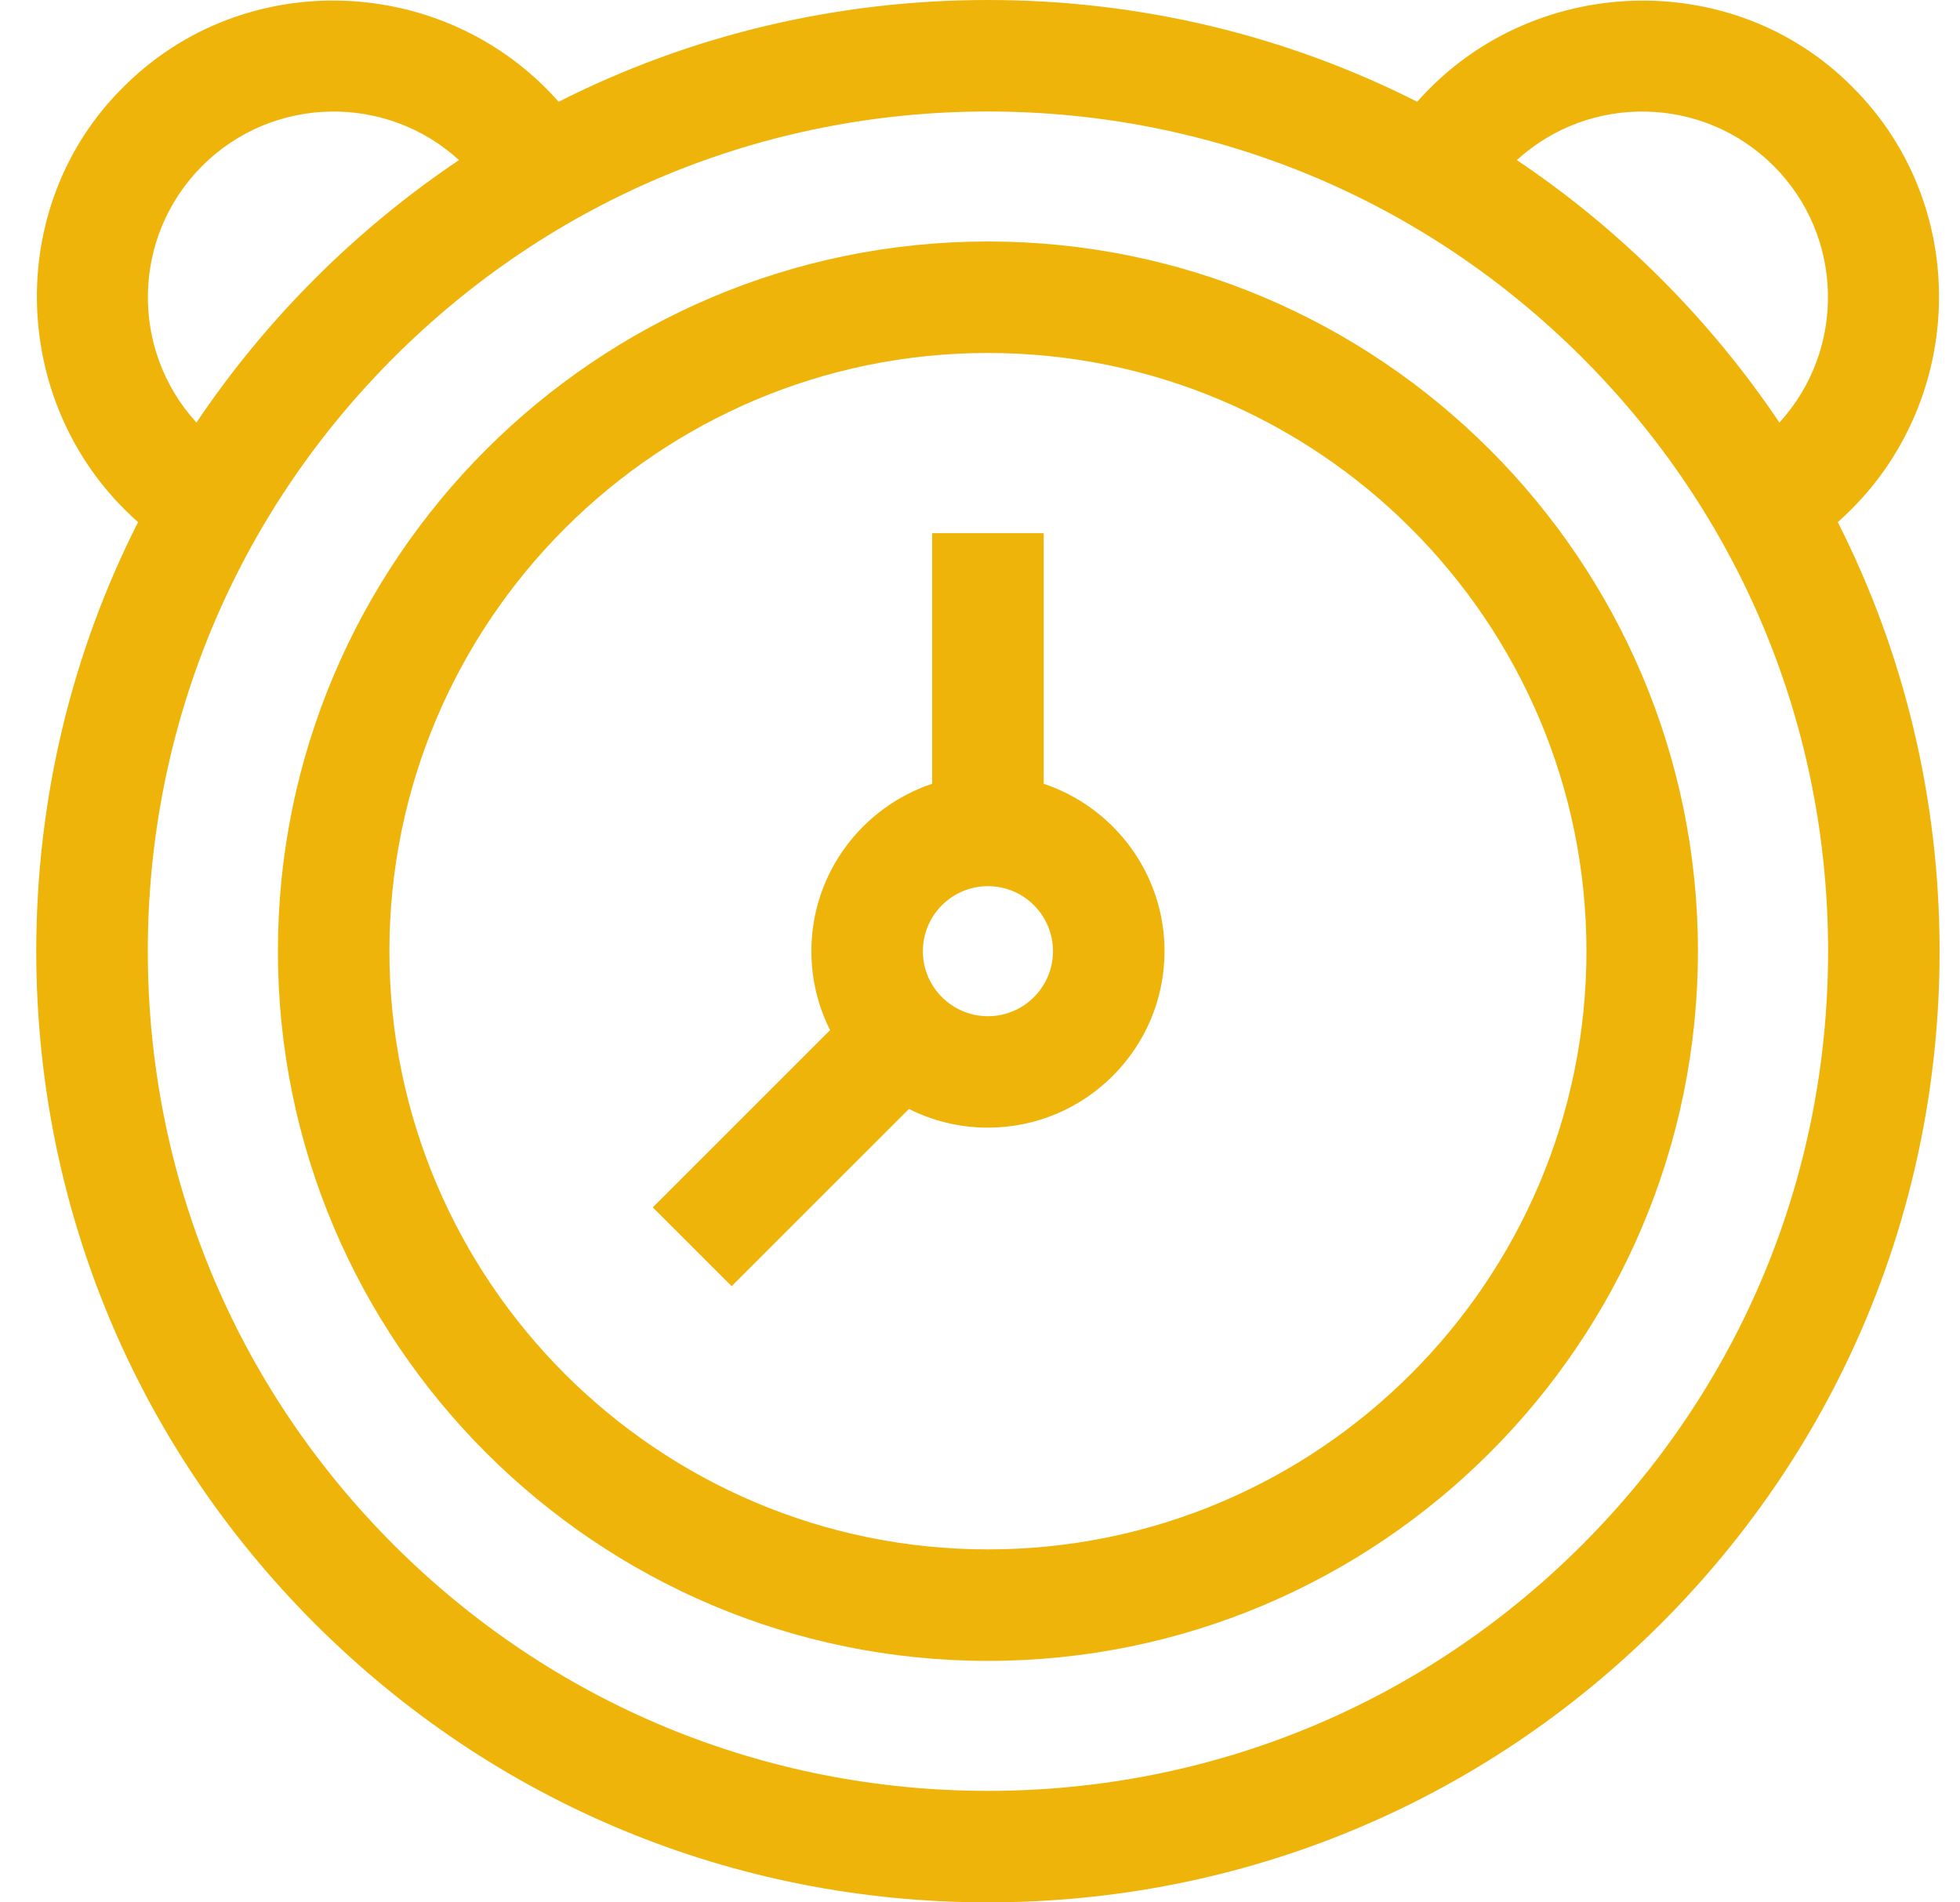
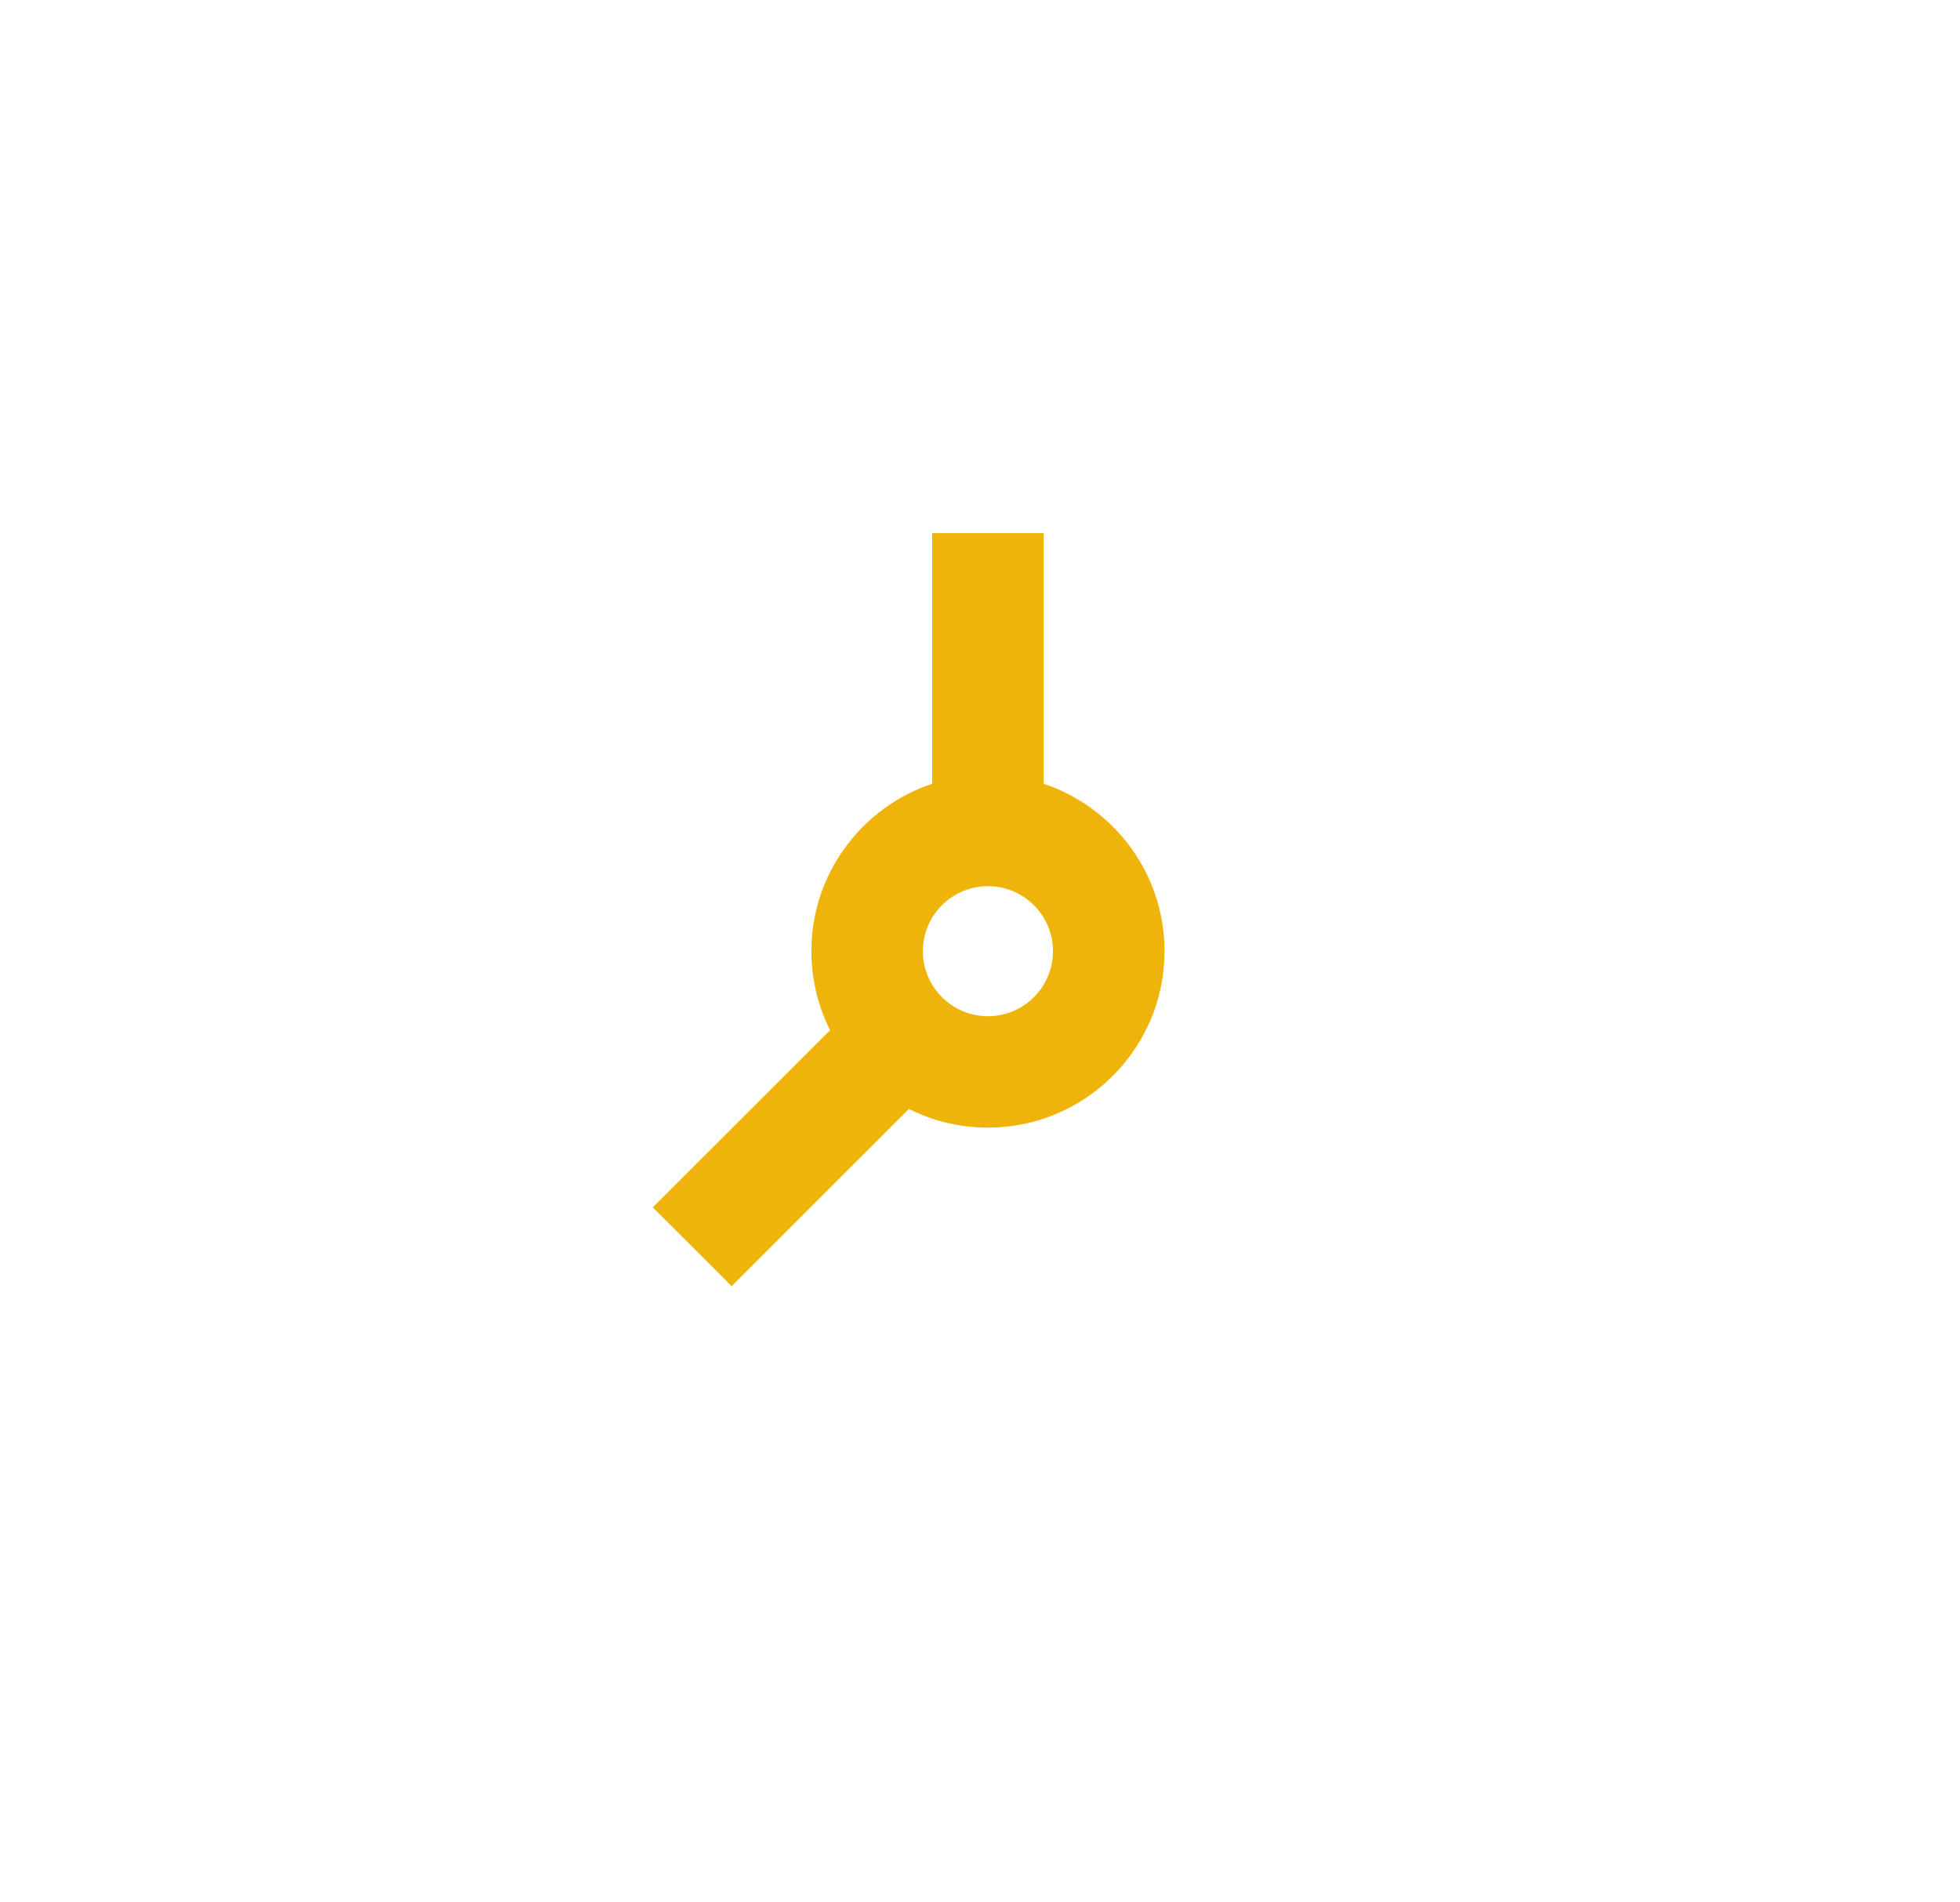
<svg xmlns="http://www.w3.org/2000/svg" width="34" height="33" viewBox="0 0 34 33" fill="none">
-   <path d="M31.88 9.057C34.102 7.095 34.247 3.615 32.135 1.51C30.055 -0.592 26.55 -0.463 24.584 1.765C22.304 0.611 19.768 0 17.137 0C14.507 0 11.971 0.611 9.691 1.765C7.728 -0.456 4.245 -0.601 2.14 1.51C0.037 3.59 0.166 7.092 2.395 9.057C1.24 11.336 0.629 13.871 0.629 16.5C0.629 20.907 2.346 25.051 5.464 28.167C8.582 31.284 12.728 33 17.137 33C21.547 33 25.693 31.284 28.811 28.167C31.929 25.051 33.646 20.907 33.646 16.5C33.646 13.871 33.035 11.336 31.88 9.057ZM30.767 2.878C31.99 4.1 32.023 6.067 30.867 7.33C30.271 6.442 29.584 5.606 28.811 4.833C28.037 4.06 27.201 3.373 26.313 2.777C27.576 1.622 29.544 1.655 30.767 2.878ZM3.508 2.878C4.731 1.655 6.699 1.622 7.962 2.777C7.074 3.373 6.238 4.06 5.464 4.833C4.691 5.606 4.004 6.442 3.408 7.33C2.252 6.067 2.285 4.1 3.508 2.878ZM27.443 26.8C24.69 29.551 21.03 31.066 17.137 31.066C13.245 31.066 9.585 29.551 6.832 26.8C4.079 24.049 2.564 20.391 2.564 16.5C2.564 12.609 4.079 8.951 6.832 6.2C9.585 3.449 13.245 1.934 17.137 1.934C21.03 1.934 24.69 3.449 27.443 6.2C30.195 8.951 31.712 12.609 31.712 16.5C31.712 20.391 30.195 24.049 27.443 26.8Z" fill="#EFB409" />
-   <path d="M17.137 4.189C10.346 4.189 4.821 9.712 4.821 16.5C4.821 23.288 10.346 28.811 17.137 28.811C23.929 28.811 29.454 23.288 29.454 16.5C29.454 9.712 23.929 4.189 17.137 4.189ZM17.137 26.877C11.413 26.877 6.755 22.222 6.755 16.5C6.755 10.778 11.413 6.123 17.137 6.123C22.862 6.123 27.52 10.778 27.52 16.5C27.52 22.222 22.862 26.877 17.137 26.877Z" fill="#EFB409" />
  <path d="M18.105 13.596V9.249H16.17V13.596C14.954 14.002 14.075 15.15 14.075 16.5C14.075 16.992 14.192 17.457 14.399 17.87L11.324 20.944L12.692 22.311L15.767 19.237C16.18 19.444 16.645 19.561 17.138 19.561C18.827 19.561 20.201 18.188 20.201 16.5C20.201 15.15 19.321 14.002 18.105 13.596ZM17.138 17.628C16.515 17.628 16.009 17.122 16.009 16.5C16.009 15.878 16.515 15.372 17.138 15.372C17.76 15.372 18.266 15.878 18.266 16.5C18.266 17.122 17.76 17.628 17.138 17.628Z" fill="#EFB409" />
</svg>